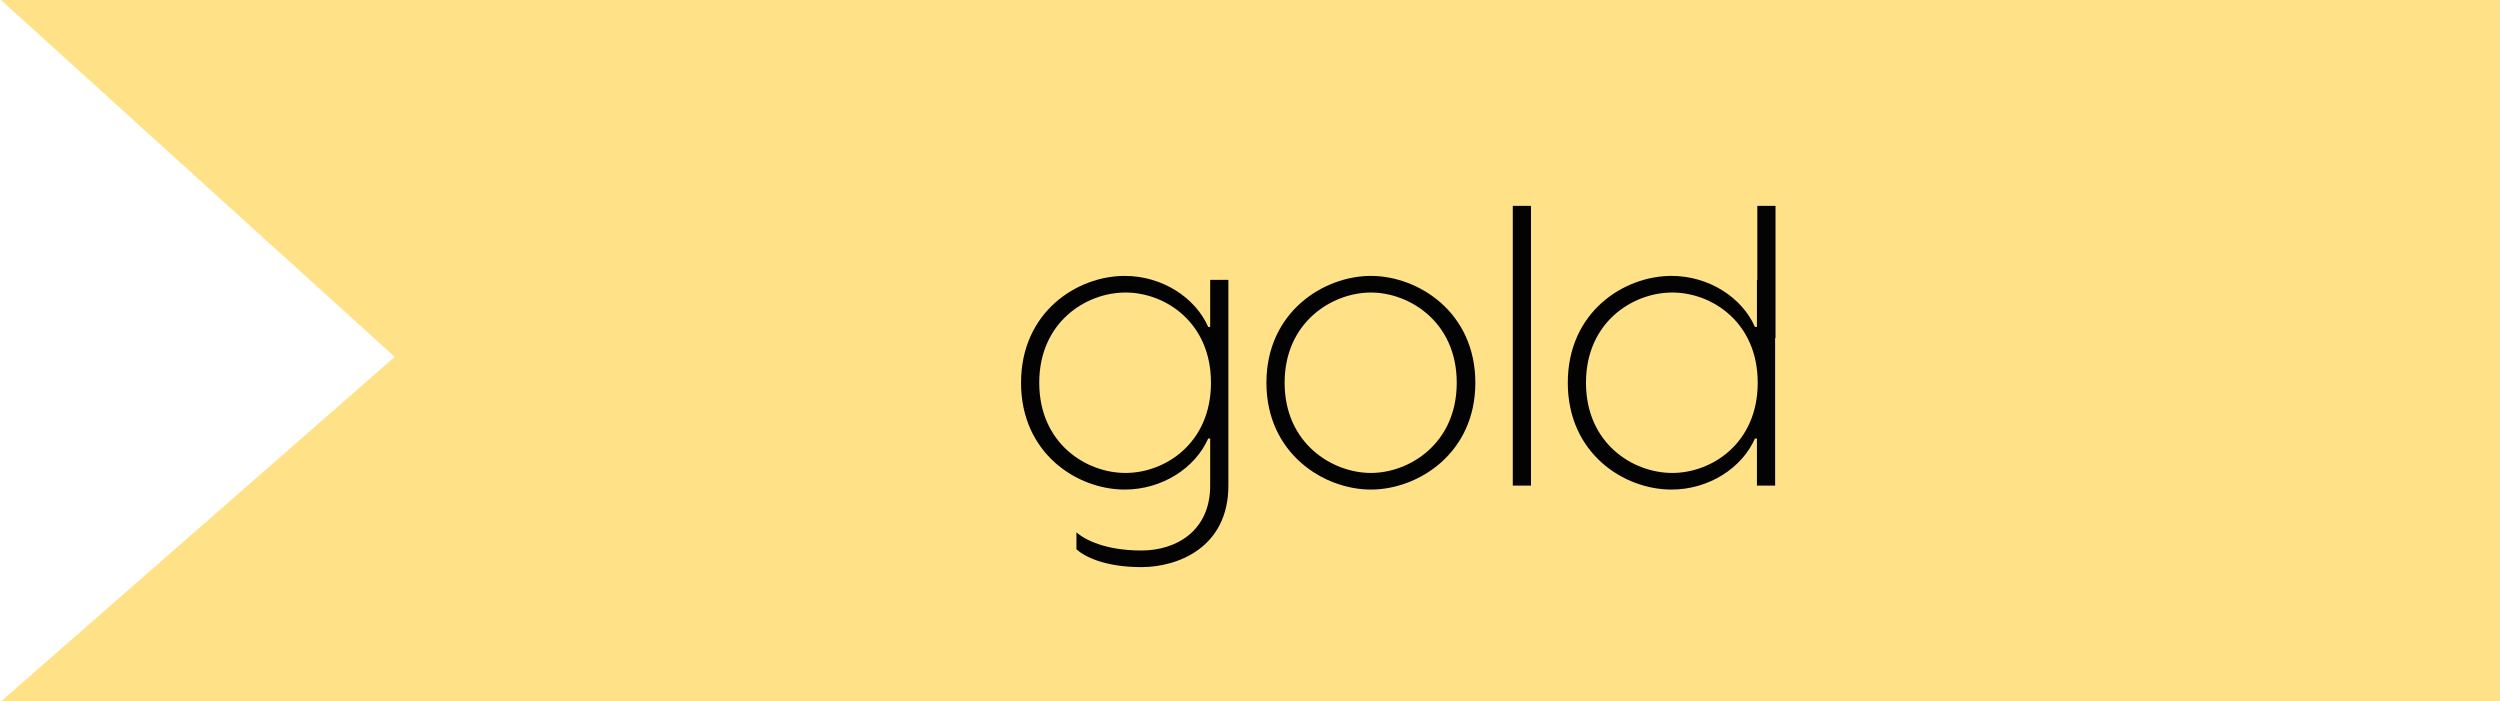
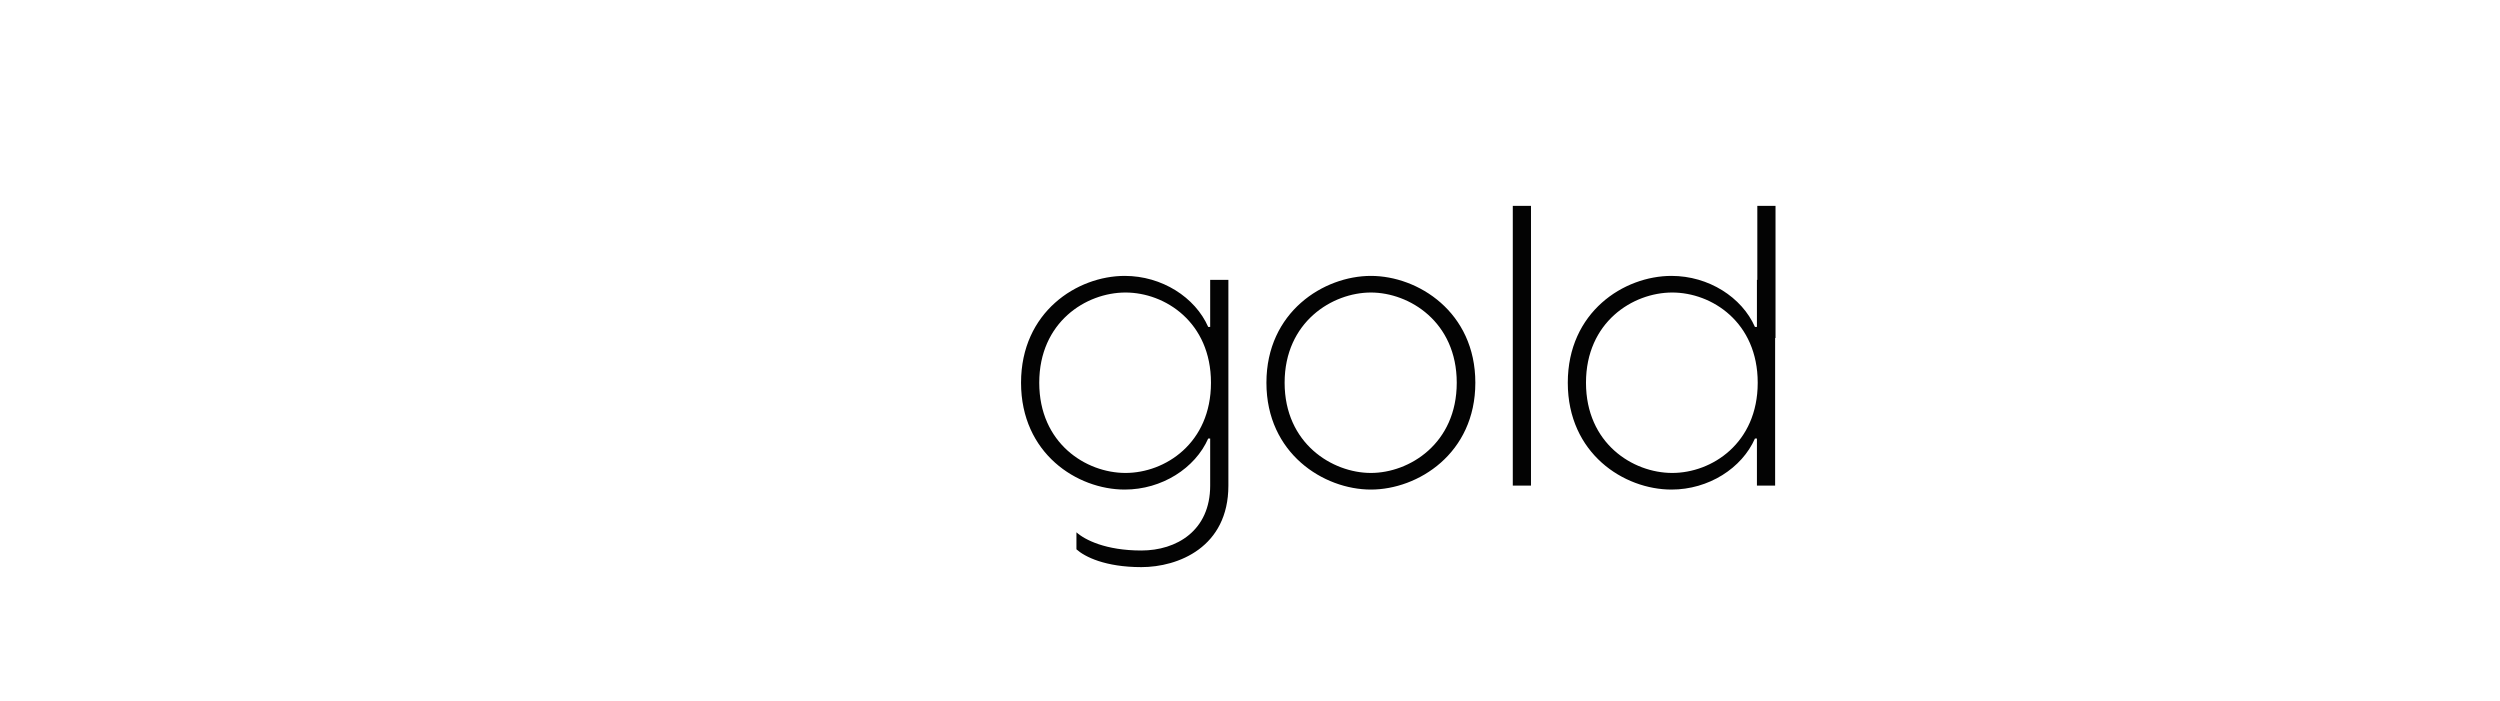
<svg xmlns="http://www.w3.org/2000/svg" width="139" height="39" viewBox="0 0 139 39" fill="none">
-   <path fill-rule="evenodd" clip-rule="evenodd" d="M138.998 0H0.051L21.945 19.842L0.051 39H138.998V0Z" fill="#FFE187" />
  <path d="M67.286 15.56V18.178H67.176C66.45 16.528 64.602 15.34 62.534 15.34C59.894 15.34 56.77 17.342 56.77 21.28C56.77 25.218 59.894 27.22 62.534 27.22C64.602 27.22 66.45 26.032 67.176 24.382H67.286V27C67.286 29.508 65.416 30.608 63.458 30.608C61.478 30.608 60.312 30.014 59.85 29.596V30.542C60.312 30.96 61.456 31.532 63.458 31.532C65.504 31.532 68.298 30.432 68.298 27V15.56H67.286ZM62.578 26.296C60.378 26.296 57.782 24.646 57.782 21.28C57.782 17.914 60.378 16.264 62.578 16.264C64.778 16.264 67.33 17.914 67.33 21.28C67.33 24.646 64.778 26.296 62.578 26.296ZM76.221 15.34C73.603 15.34 70.413 17.342 70.413 21.28C70.413 25.218 73.603 27.22 76.221 27.22C78.839 27.22 82.029 25.218 82.029 21.28C82.029 17.342 78.839 15.34 76.221 15.34ZM76.221 16.264C78.355 16.264 80.995 17.892 80.995 21.28C80.995 24.668 78.355 26.296 76.221 26.296C74.087 26.296 71.425 24.668 71.425 21.28C71.425 17.892 74.087 16.264 76.221 16.264ZM85.123 11.446H84.111V27H85.123V11.446ZM98.719 11.446H97.707V15.56H97.685V18.178H97.575C96.849 16.528 95.001 15.34 92.933 15.34C90.293 15.34 87.169 17.342 87.169 21.28C87.169 25.218 90.293 27.22 92.933 27.22C95.001 27.22 96.849 26.032 97.575 24.382H97.685V27H98.697V18.794H98.719V11.446ZM92.977 26.296C90.777 26.296 88.181 24.646 88.181 21.28C88.181 17.914 90.777 16.264 92.977 16.264C95.177 16.264 97.729 17.914 97.729 21.28C97.729 24.646 95.177 26.296 92.977 26.296Z" fill="#030303" />
</svg>